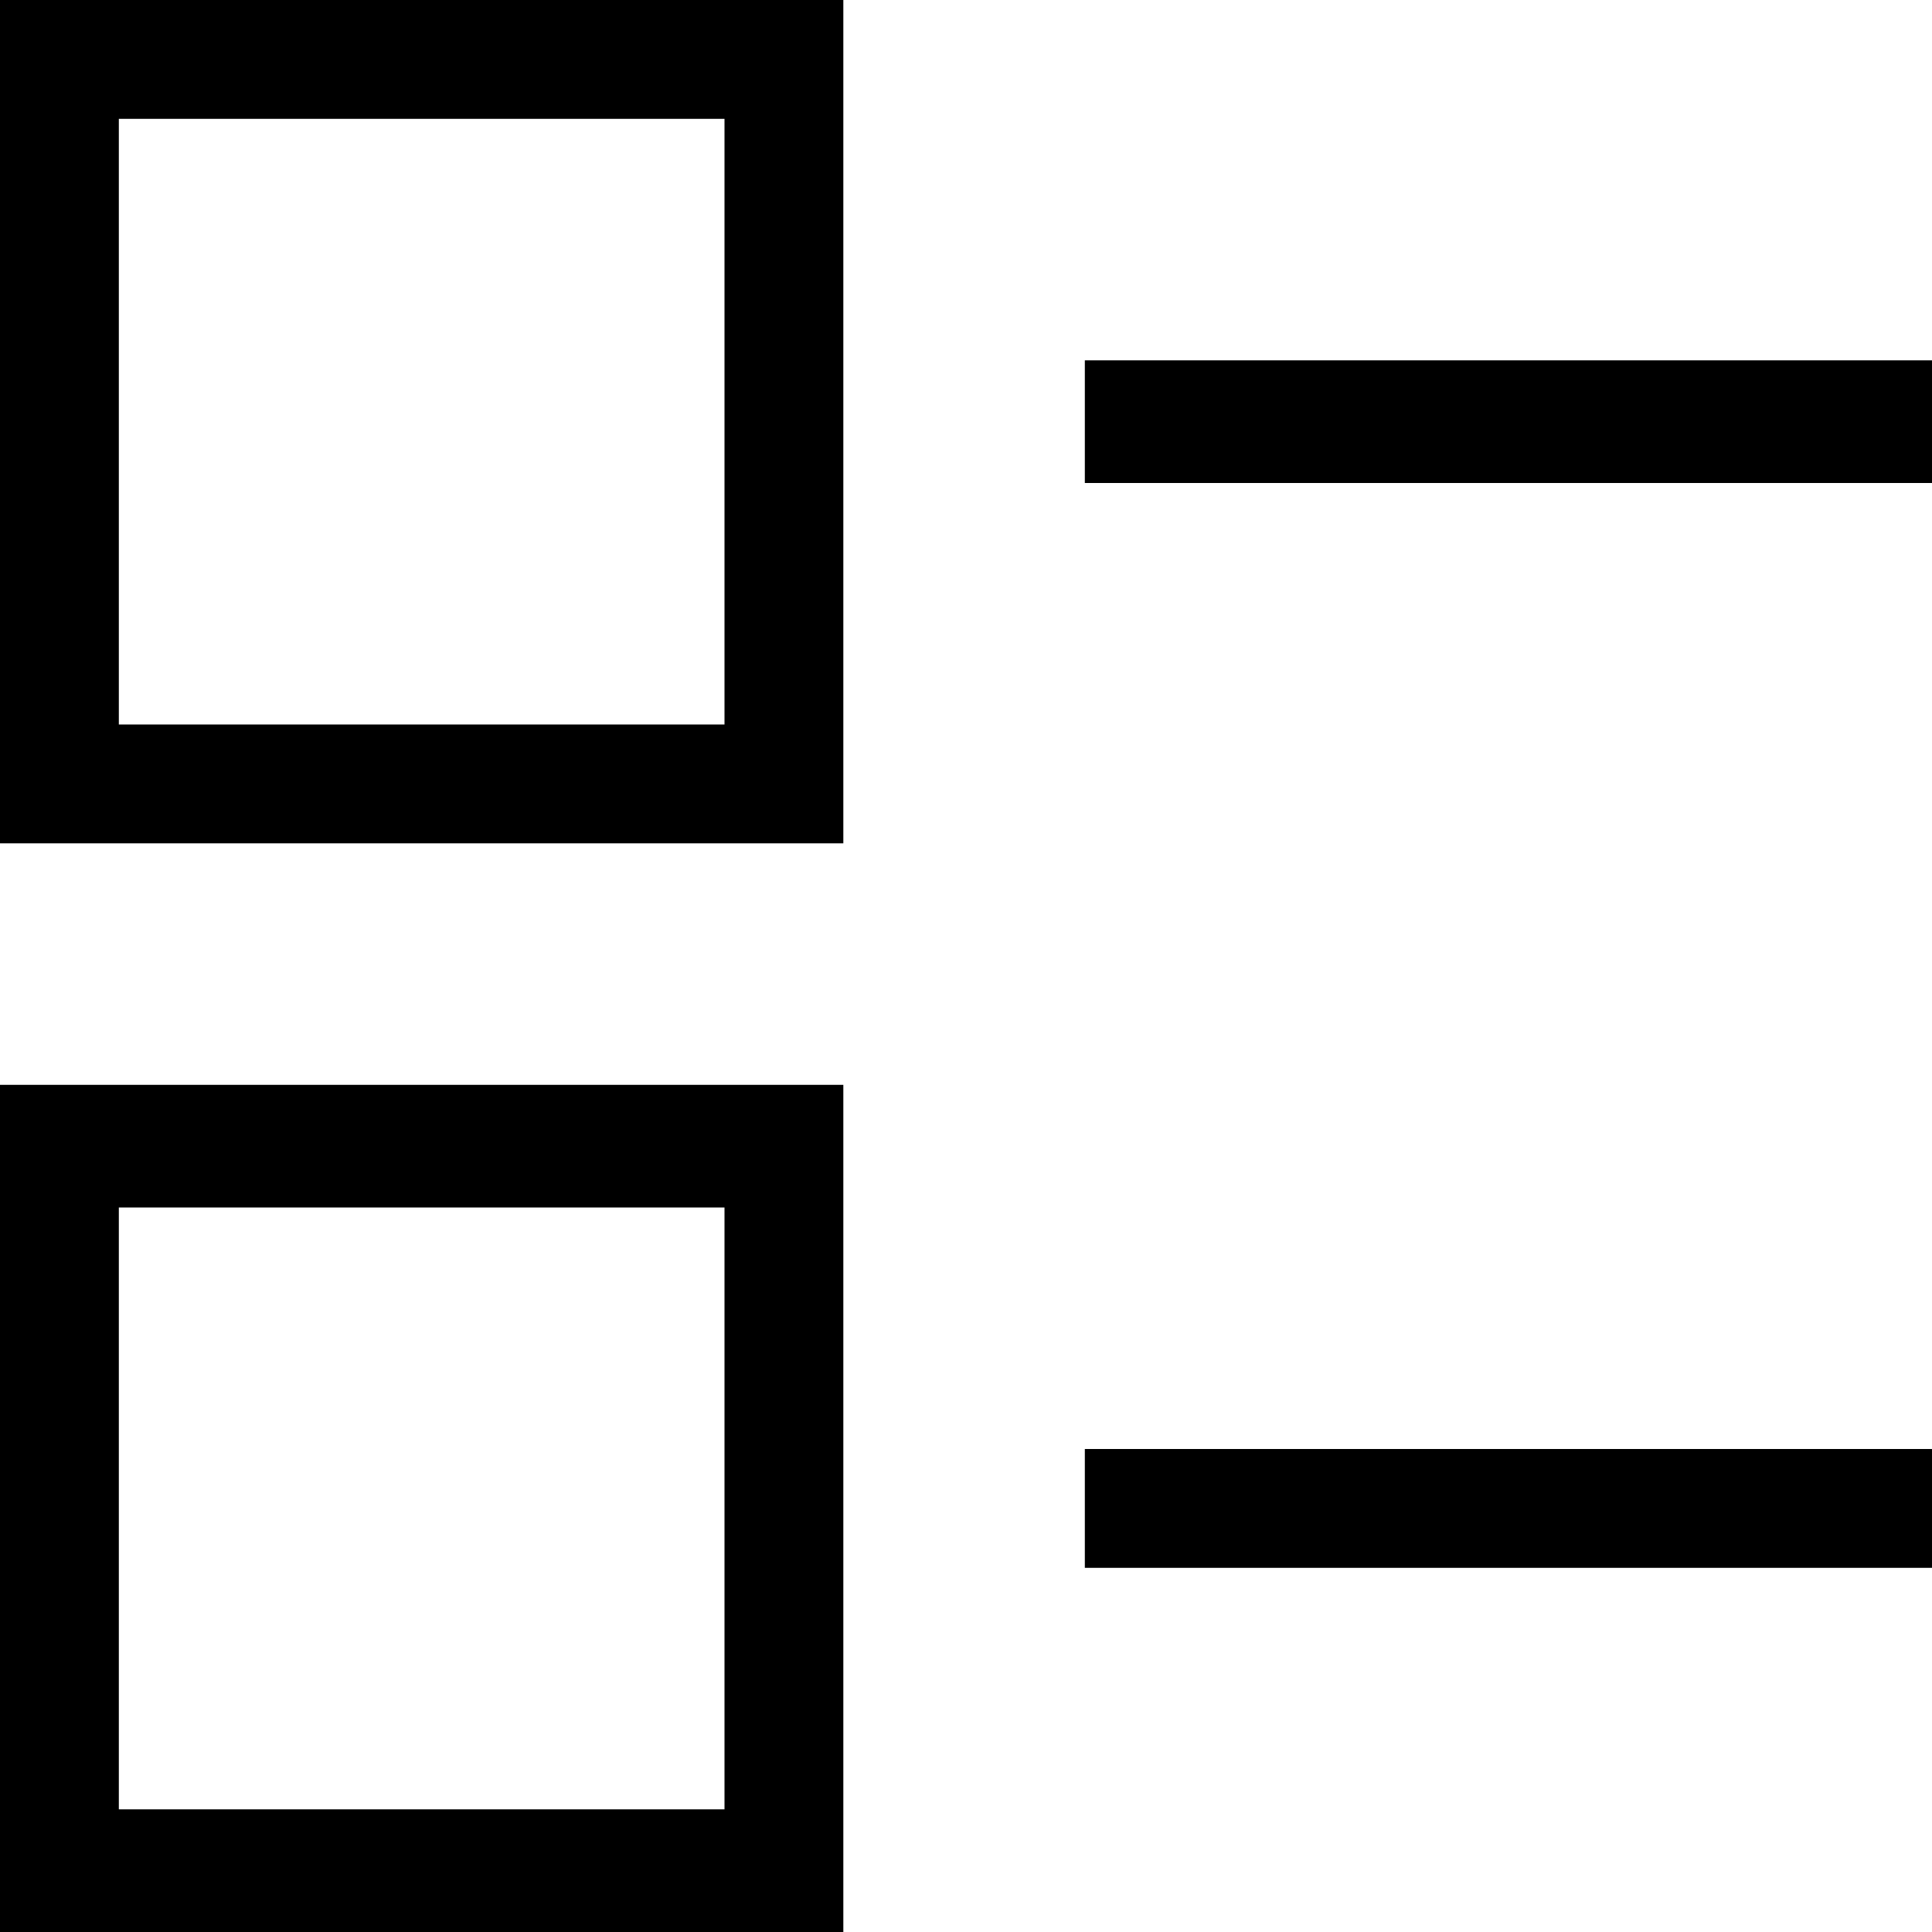
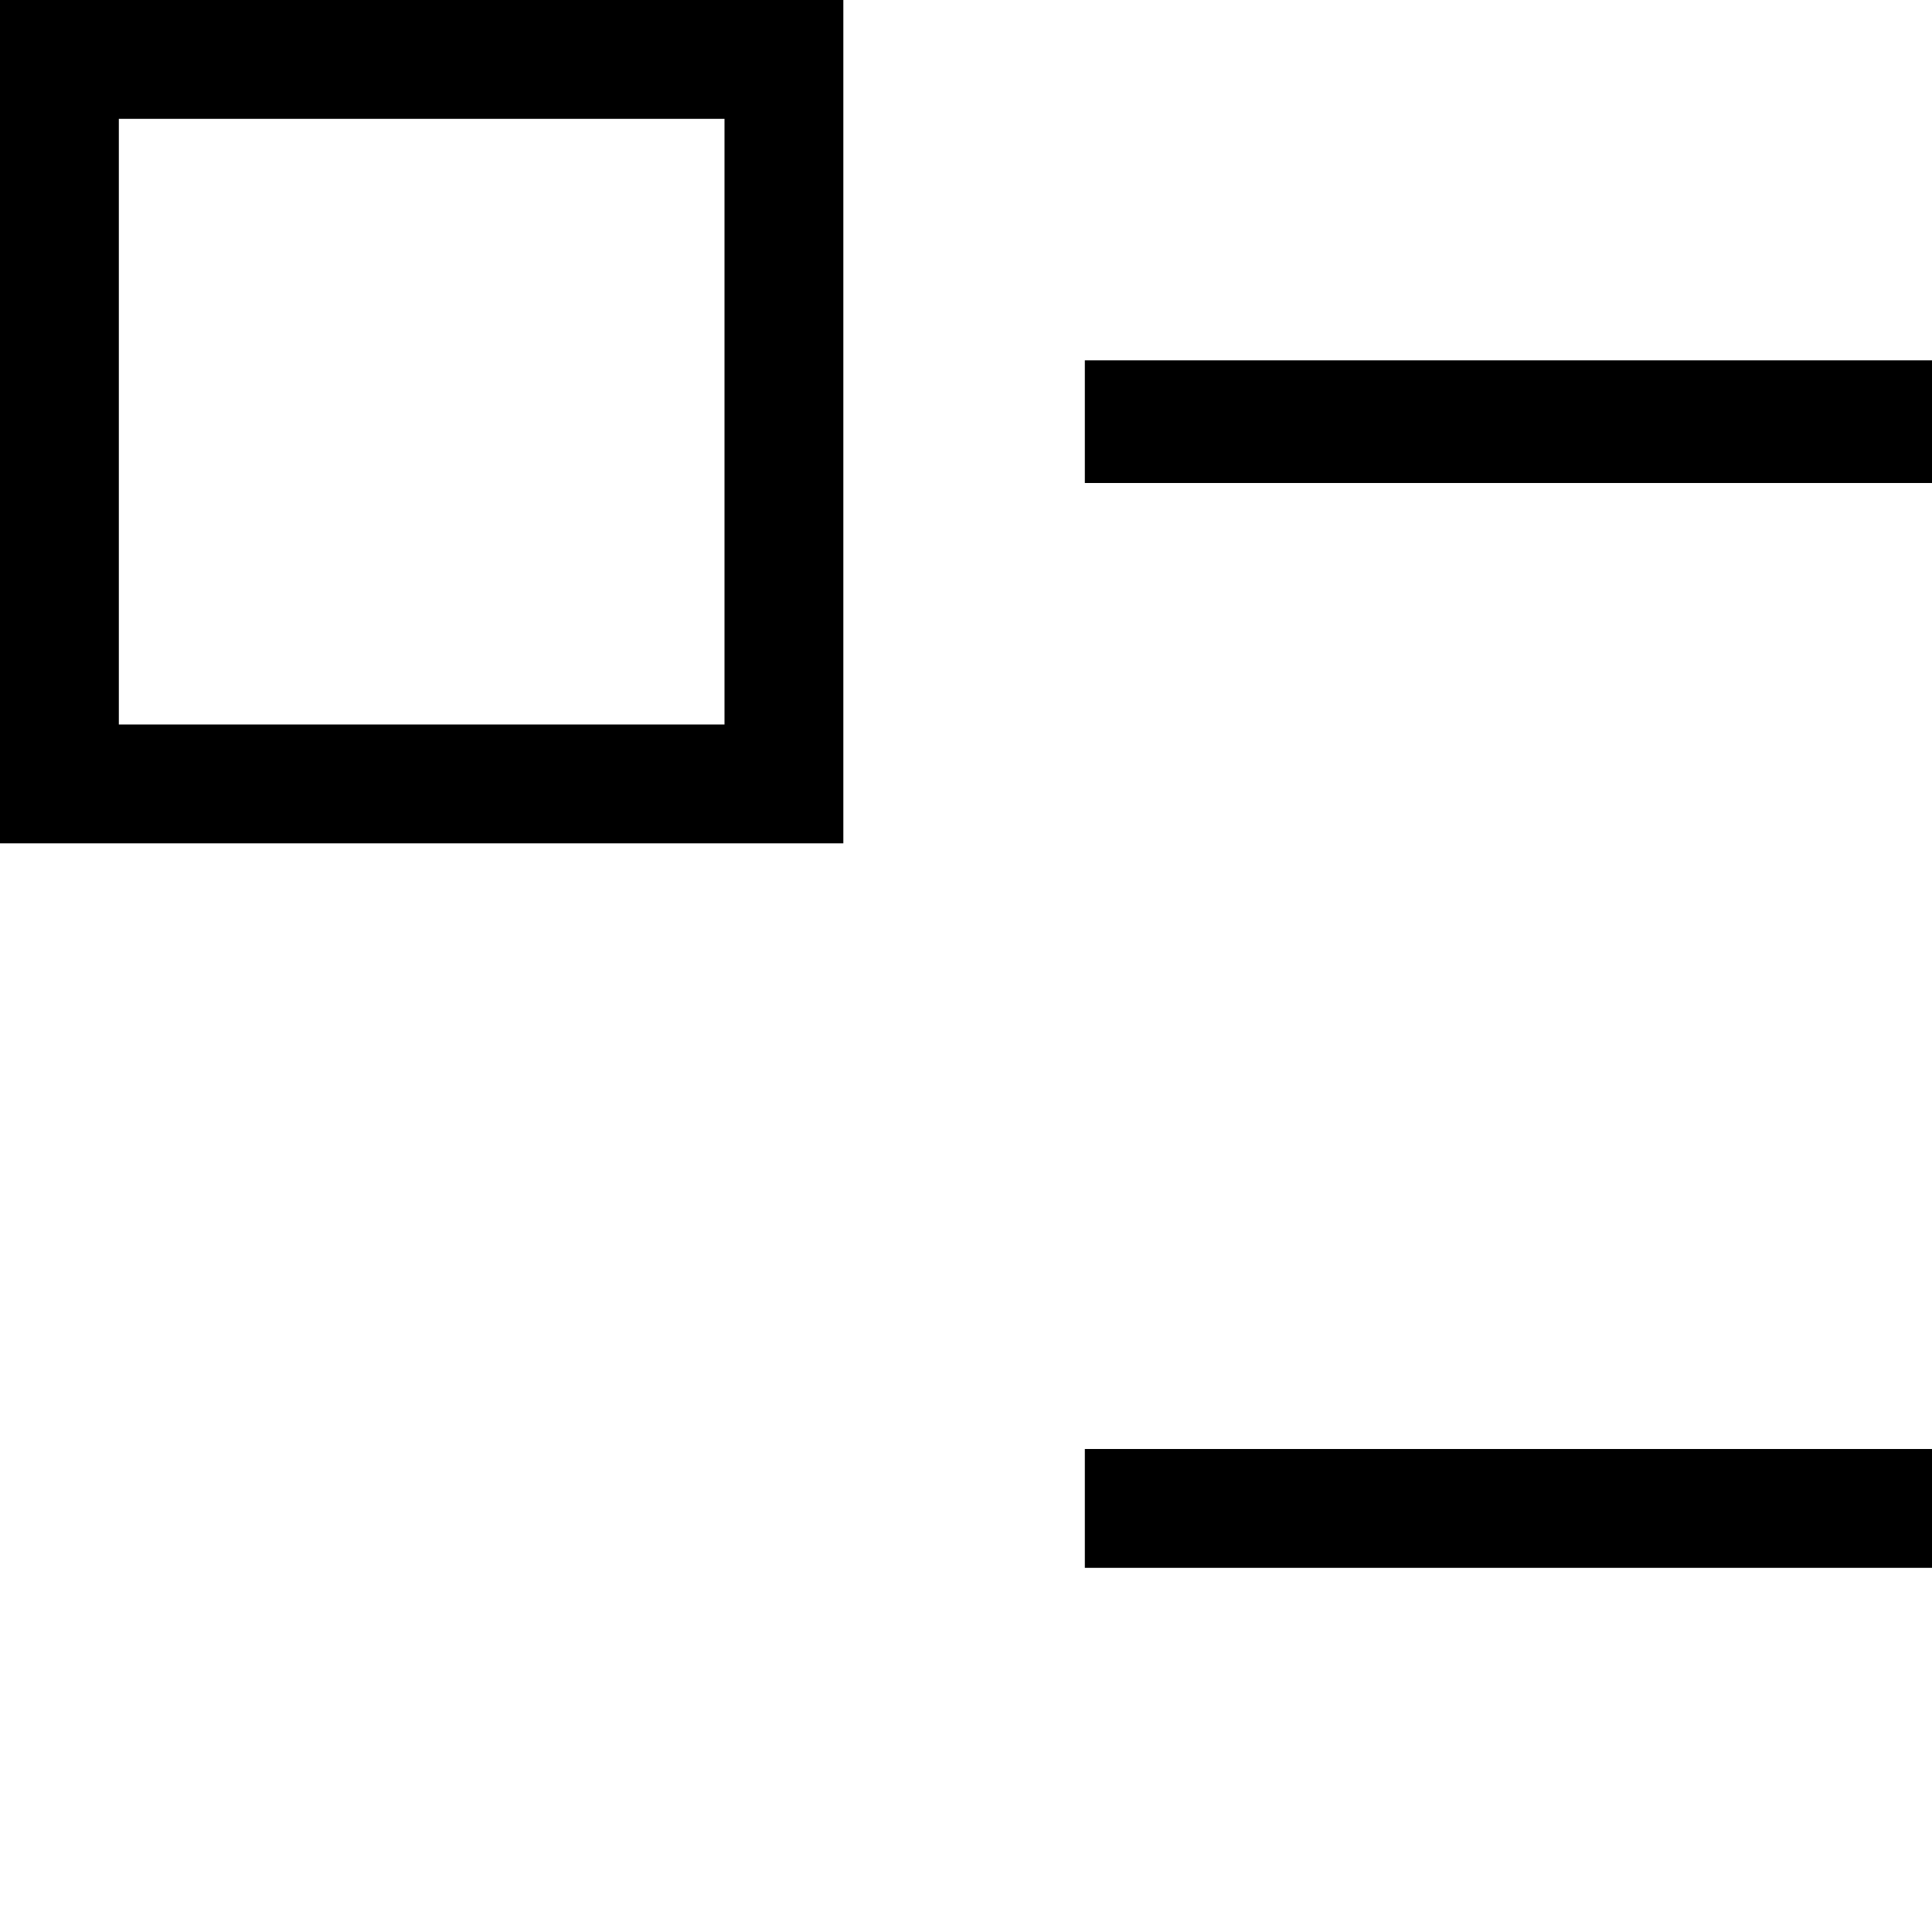
<svg xmlns="http://www.w3.org/2000/svg" xml:space="preserve" width="48px" height="48px" version="1.1" style="shape-rendering:geometricPrecision; text-rendering:geometricPrecision; image-rendering:optimizeQuality; fill-rule:evenodd; clip-rule:evenodd" viewBox="0 0 5.04 5.04">
  <defs>
    <style type="text/css">
   
    .fil0 {fill:black}
   
  </style>
  </defs>
  <g id="Layer_x0020_1">
    <polygon class="fil0" points="2.83,0.94 5.04,0.94 5.04,1.26 2.83,1.26 " />
-     <path class="fil0" d="M0.31 4.72l1.58 0 0 -1.57 -1.58 0 0 1.57zm-0.31 0.32l2.2 0 0 -2.21 -2.2 0 0 2.21z" />
    <path class="fil0" d="M0.31 1.89l1.58 0 0 -1.58 -1.58 0 0 1.58zm-0.31 0.31l2.2 0 0 -2.2 -2.2 0 0 2.2z" />
    <polygon class="fil0" points="2.83,3.78 5.04,3.78 5.04,4.09 2.83,4.09 " />
  </g>
</svg>